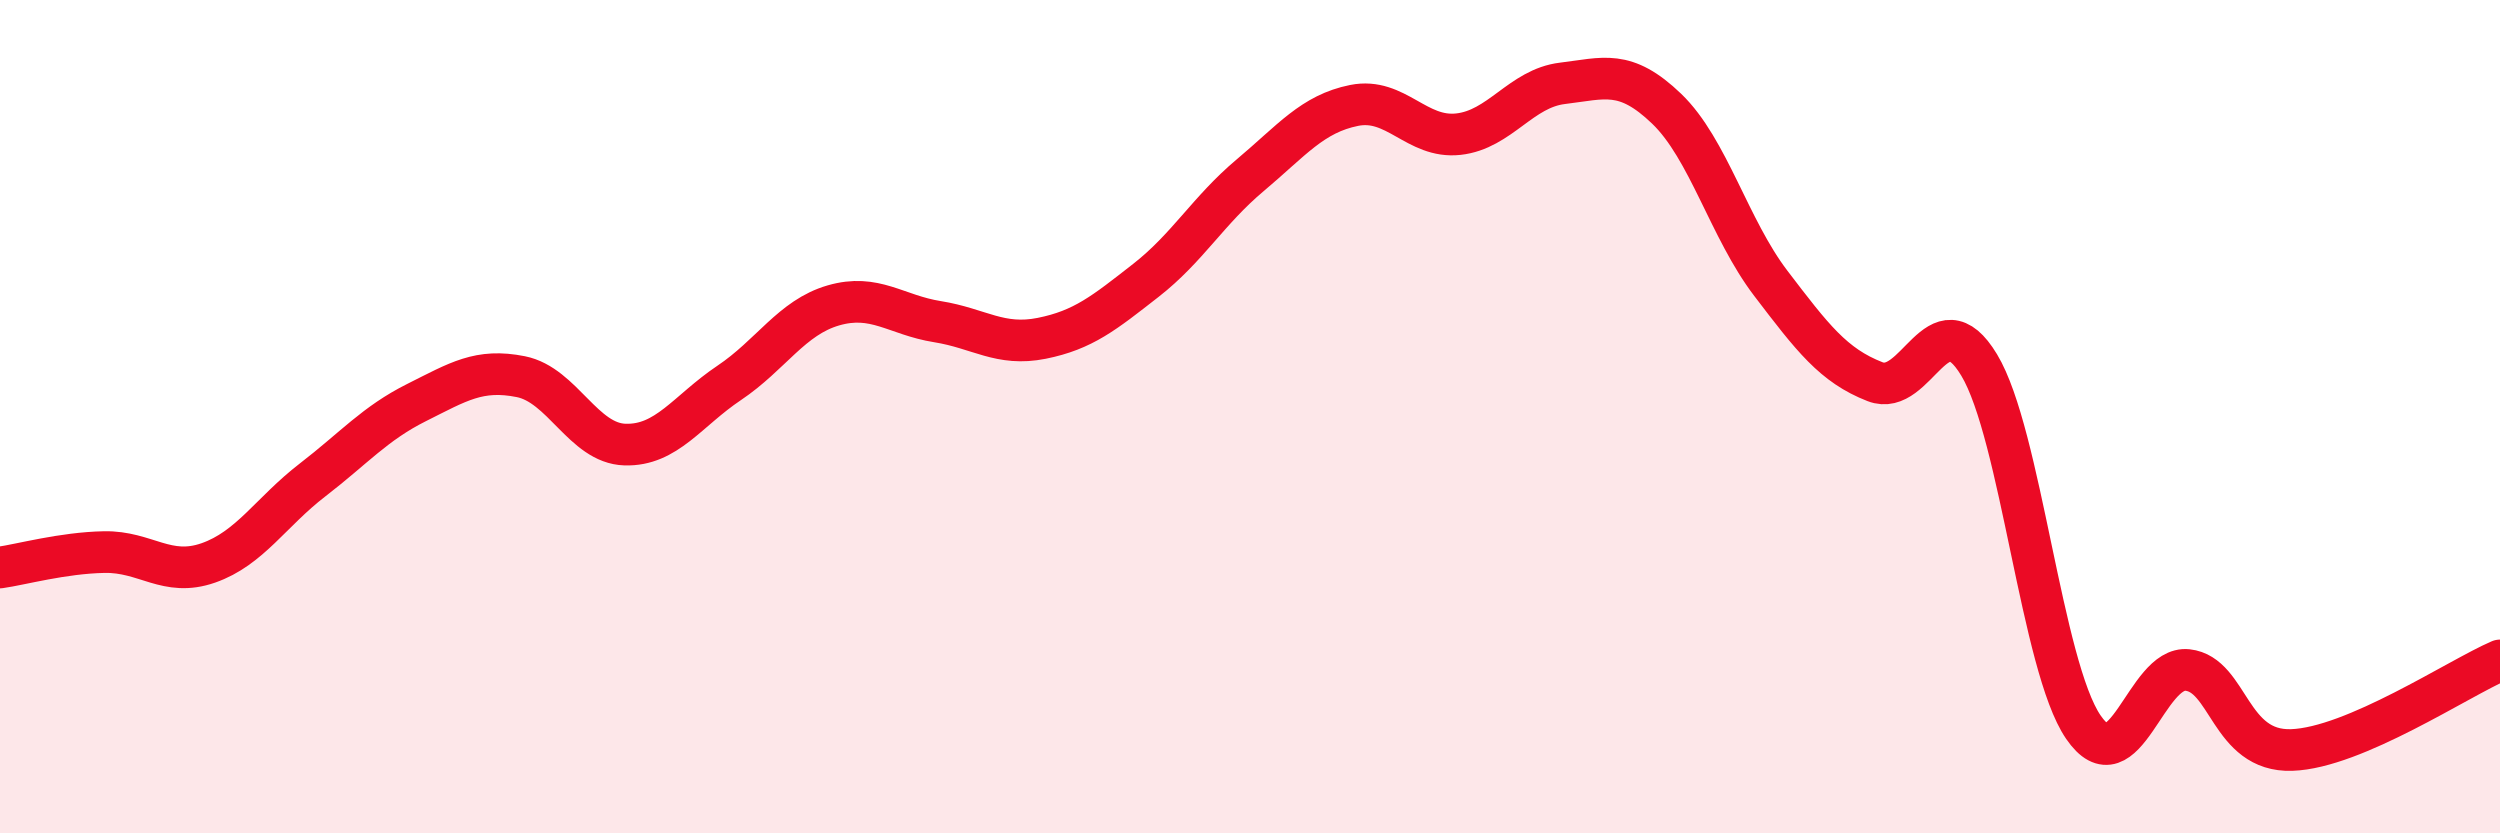
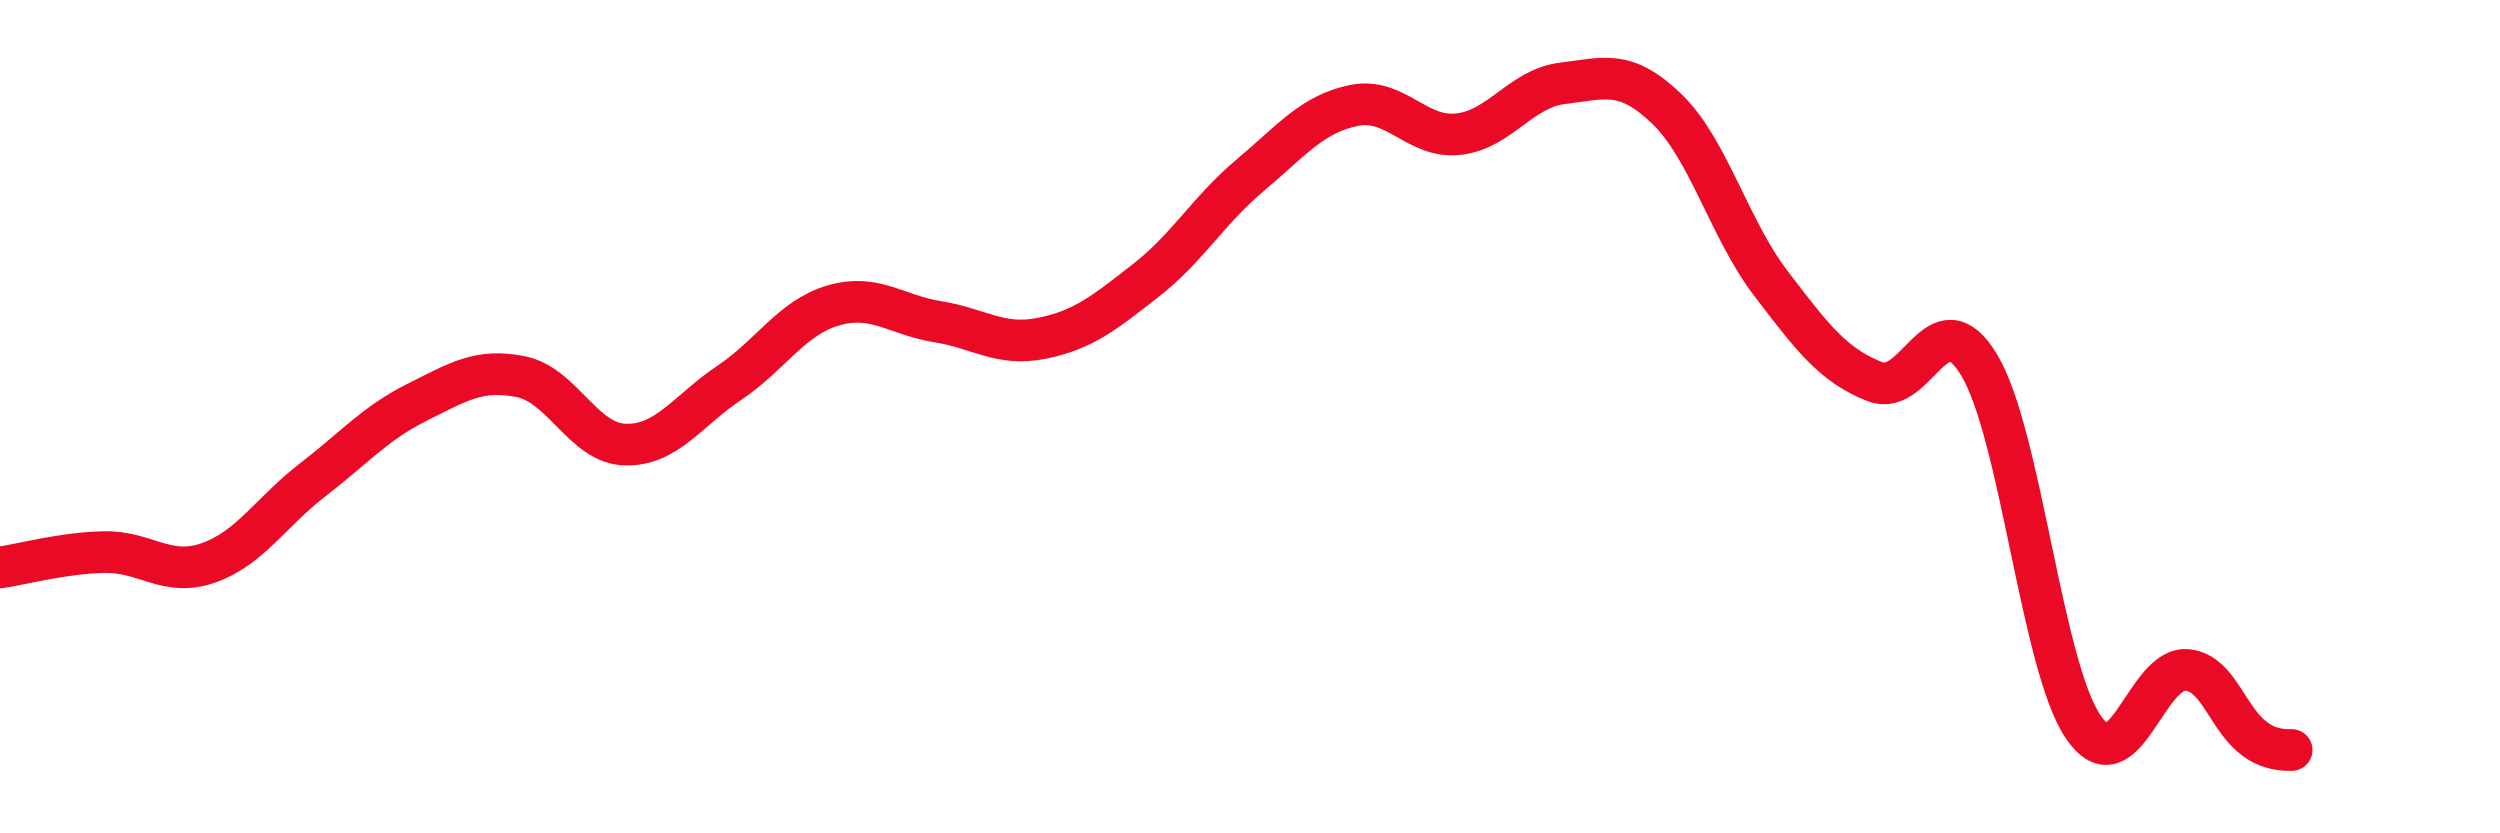
<svg xmlns="http://www.w3.org/2000/svg" width="60" height="20" viewBox="0 0 60 20">
-   <path d="M 0,13.62 C 0.5,13.55 1.5,13.27 2.5,13.25 C 3.5,13.23 4,13.86 5,13.51 C 6,13.16 6.5,12.29 7.5,11.52 C 8.5,10.75 9,10.16 10,9.66 C 11,9.16 11.5,8.84 12.5,9.04 C 13.5,9.24 14,10.64 15,10.67 C 16,10.7 16.5,9.86 17.5,9.19 C 18.5,8.52 19,7.62 20,7.33 C 21,7.04 21.5,7.56 22.5,7.72 C 23.5,7.88 24,8.32 25,8.12 C 26,7.92 26.5,7.51 27.5,6.73 C 28.5,5.95 29,5.05 30,4.21 C 31,3.37 31.5,2.73 32.5,2.53 C 33.5,2.33 34,3.33 35,3.22 C 36,3.11 36.5,2.12 37.5,2 C 38.5,1.88 39,1.65 40,2.61 C 41,3.57 41.5,5.49 42.5,6.8 C 43.5,8.11 44,8.77 45,9.16 C 46,9.55 46.5,7.1 47.5,8.76 C 48.5,10.42 49,15.99 50,17.45 C 51,18.91 51.5,15.97 52.5,16.08 C 53.5,16.19 53.5,18.05 55,18 C 56.5,17.95 59,16.28 60,15.85L60 20L0 20Z" fill="#EB0A25" opacity="0.1" stroke-linecap="round" stroke-linejoin="round" />
-   <path d="M 0,13.62 C 0.5,13.55 1.5,13.27 2.5,13.25 C 3.5,13.23 4,13.86 5,13.51 C 6,13.16 6.5,12.29 7.5,11.52 C 8.5,10.75 9,10.16 10,9.66 C 11,9.16 11.5,8.84 12.5,9.04 C 13.5,9.24 14,10.64 15,10.67 C 16,10.7 16.5,9.86 17.5,9.19 C 18.5,8.52 19,7.62 20,7.33 C 21,7.04 21.5,7.56 22.5,7.72 C 23.5,7.88 24,8.32 25,8.12 C 26,7.92 26.5,7.51 27.5,6.73 C 28.5,5.95 29,5.05 30,4.21 C 31,3.37 31.5,2.73 32.5,2.53 C 33.5,2.33 34,3.33 35,3.22 C 36,3.11 36.5,2.12 37.5,2 C 38.5,1.88 39,1.65 40,2.61 C 41,3.57 41.5,5.49 42.5,6.8 C 43.5,8.11 44,8.77 45,9.16 C 46,9.55 46.5,7.1 47.5,8.76 C 48.5,10.42 49,15.99 50,17.45 C 51,18.91 51.5,15.97 52.5,16.08 C 53.5,16.19 53.5,18.05 55,18 C 56.5,17.95 59,16.28 60,15.85" stroke="#EB0A25" stroke-width="1" fill="none" stroke-linecap="round" stroke-linejoin="round" />
+   <path d="M 0,13.62 C 0.5,13.55 1.5,13.27 2.5,13.25 C 3.5,13.23 4,13.86 5,13.51 C 6,13.16 6.5,12.29 7.5,11.52 C 8.5,10.75 9,10.16 10,9.66 C 11,9.16 11.5,8.84 12.5,9.04 C 13.5,9.24 14,10.64 15,10.67 C 16,10.7 16.5,9.86 17.5,9.19 C 18.5,8.52 19,7.62 20,7.33 C 21,7.04 21.5,7.56 22.5,7.72 C 23.5,7.88 24,8.32 25,8.12 C 26,7.92 26.5,7.51 27.5,6.73 C 28.5,5.95 29,5.05 30,4.21 C 31,3.37 31.5,2.73 32.5,2.53 C 33.5,2.33 34,3.33 35,3.22 C 36,3.11 36.5,2.12 37.5,2 C 38.5,1.88 39,1.65 40,2.61 C 41,3.57 41.5,5.49 42.5,6.8 C 43.5,8.11 44,8.77 45,9.16 C 46,9.55 46.5,7.1 47.5,8.76 C 48.5,10.42 49,15.99 50,17.45 C 51,18.91 51.5,15.97 52.5,16.08 C 53.5,16.19 53.5,18.05 55,18 " stroke="#EB0A25" stroke-width="1" fill="none" stroke-linecap="round" stroke-linejoin="round" />
</svg>